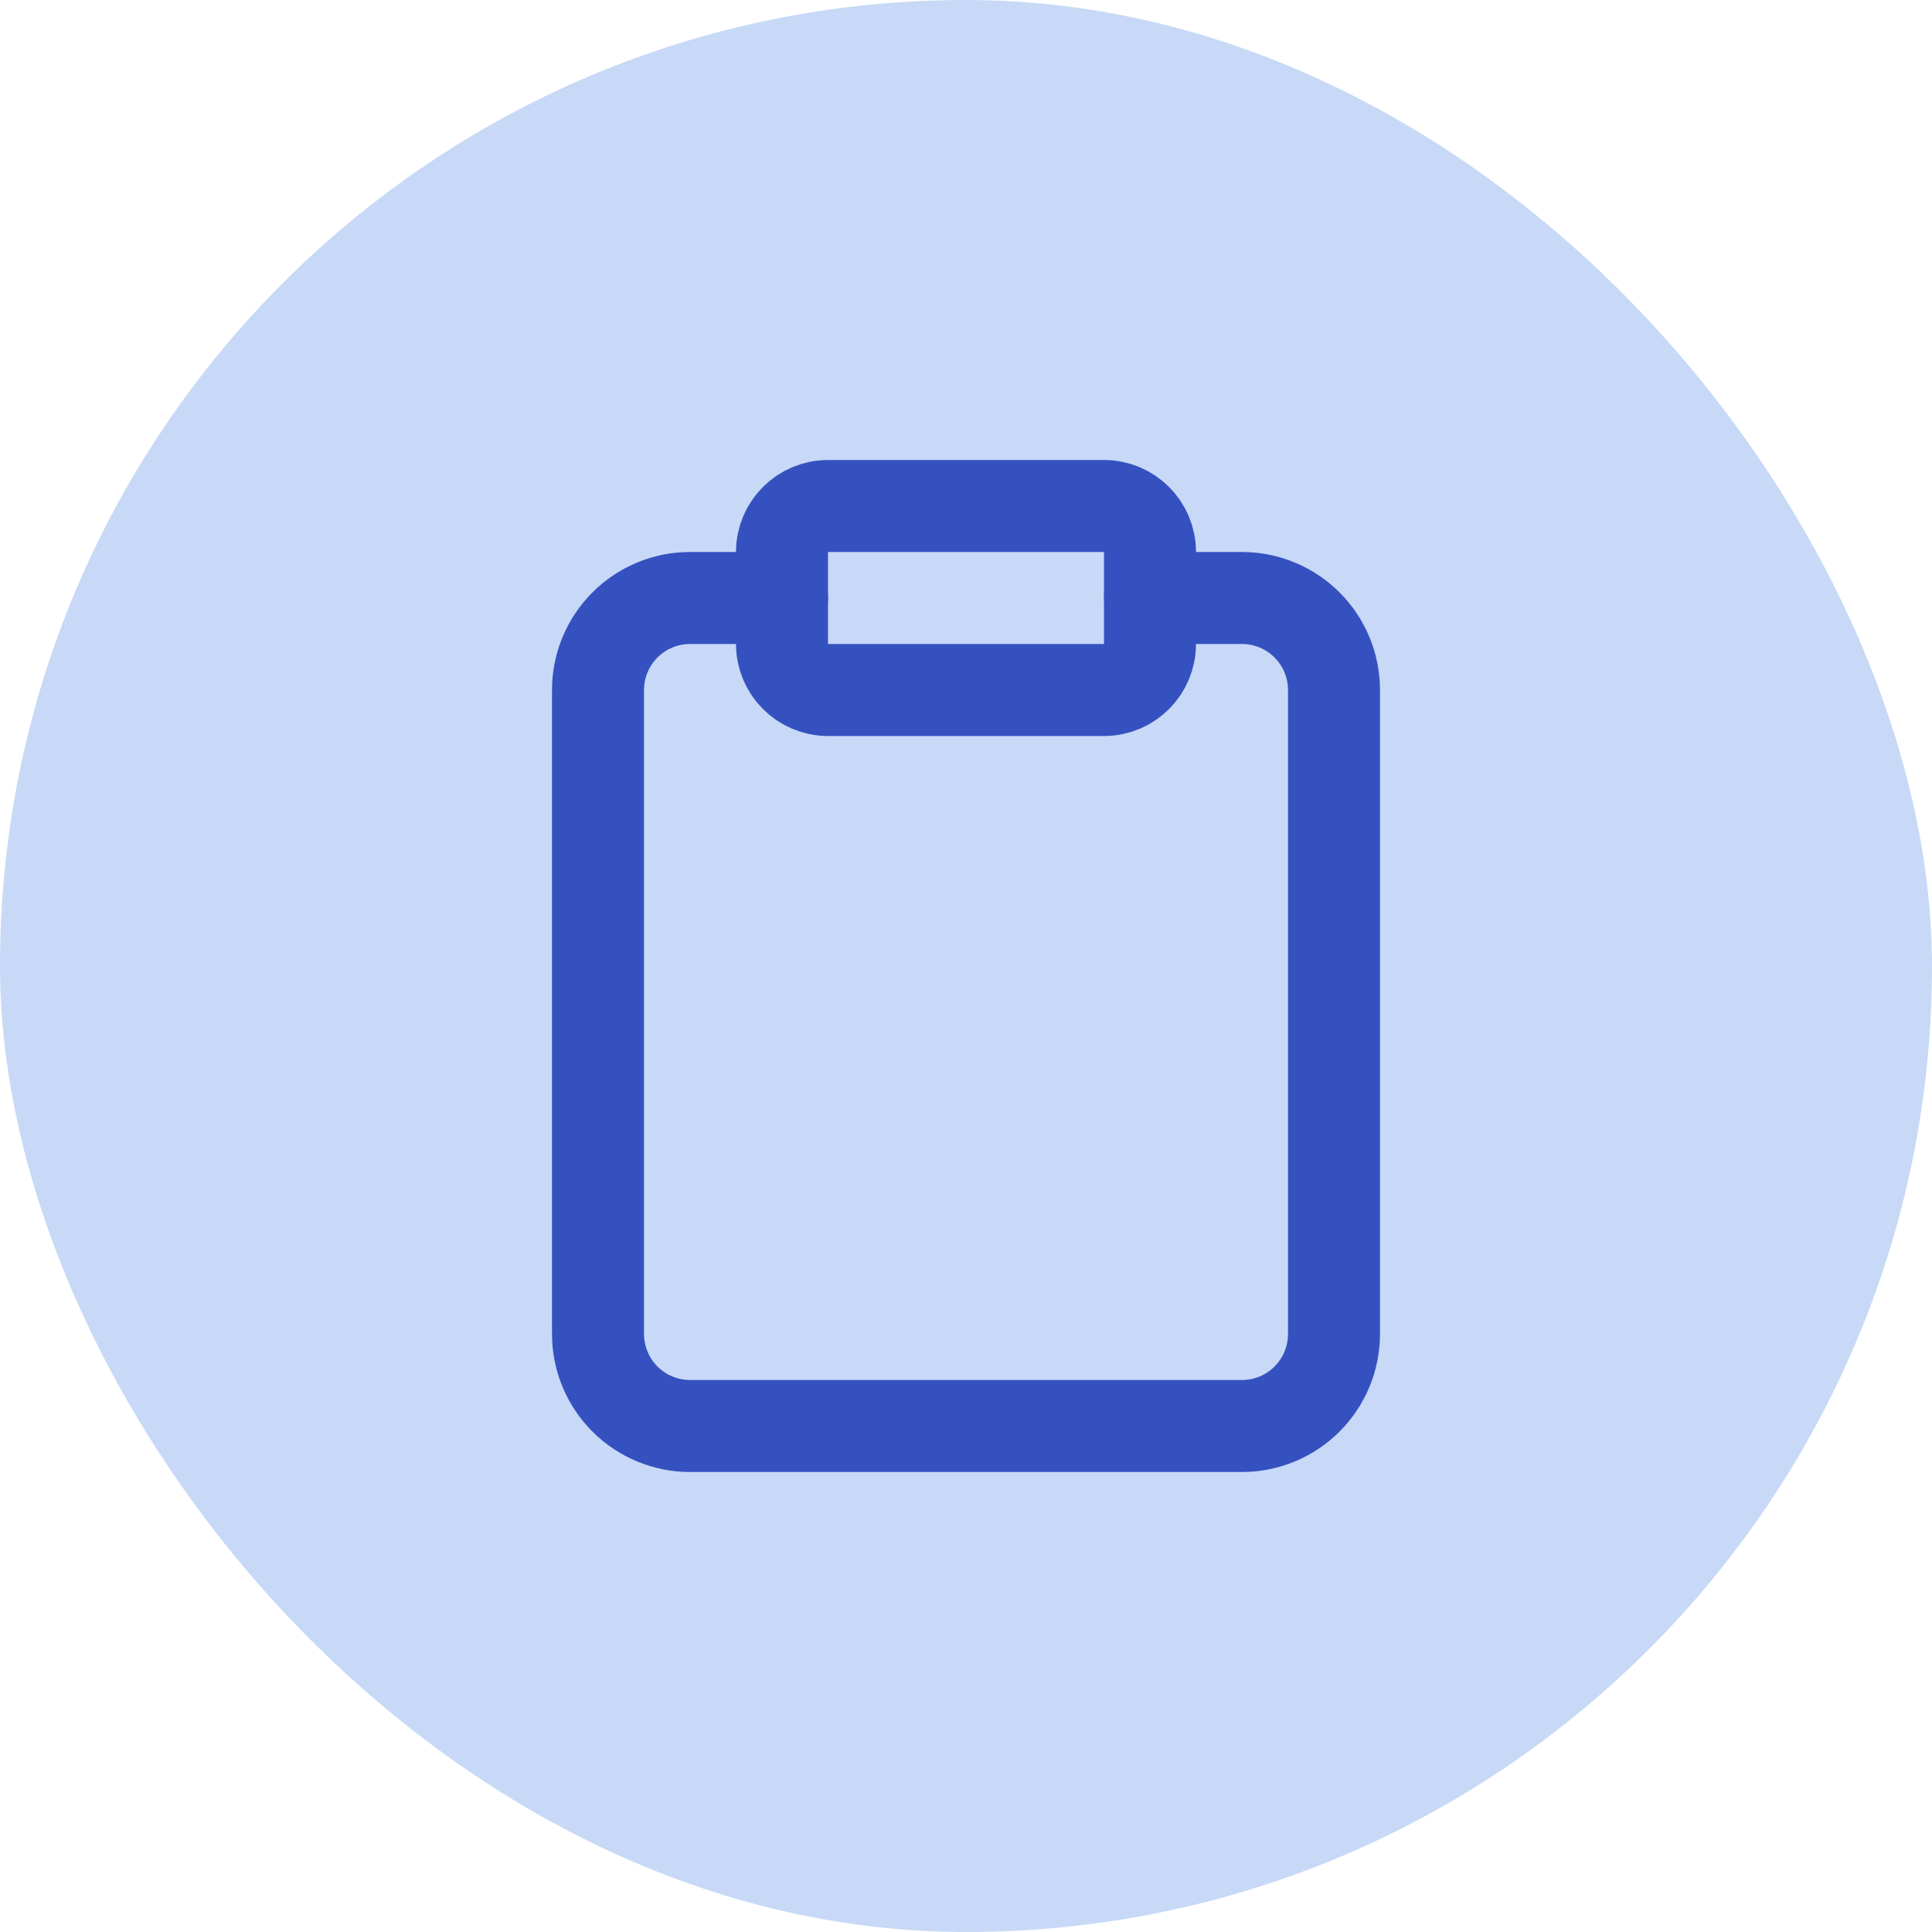
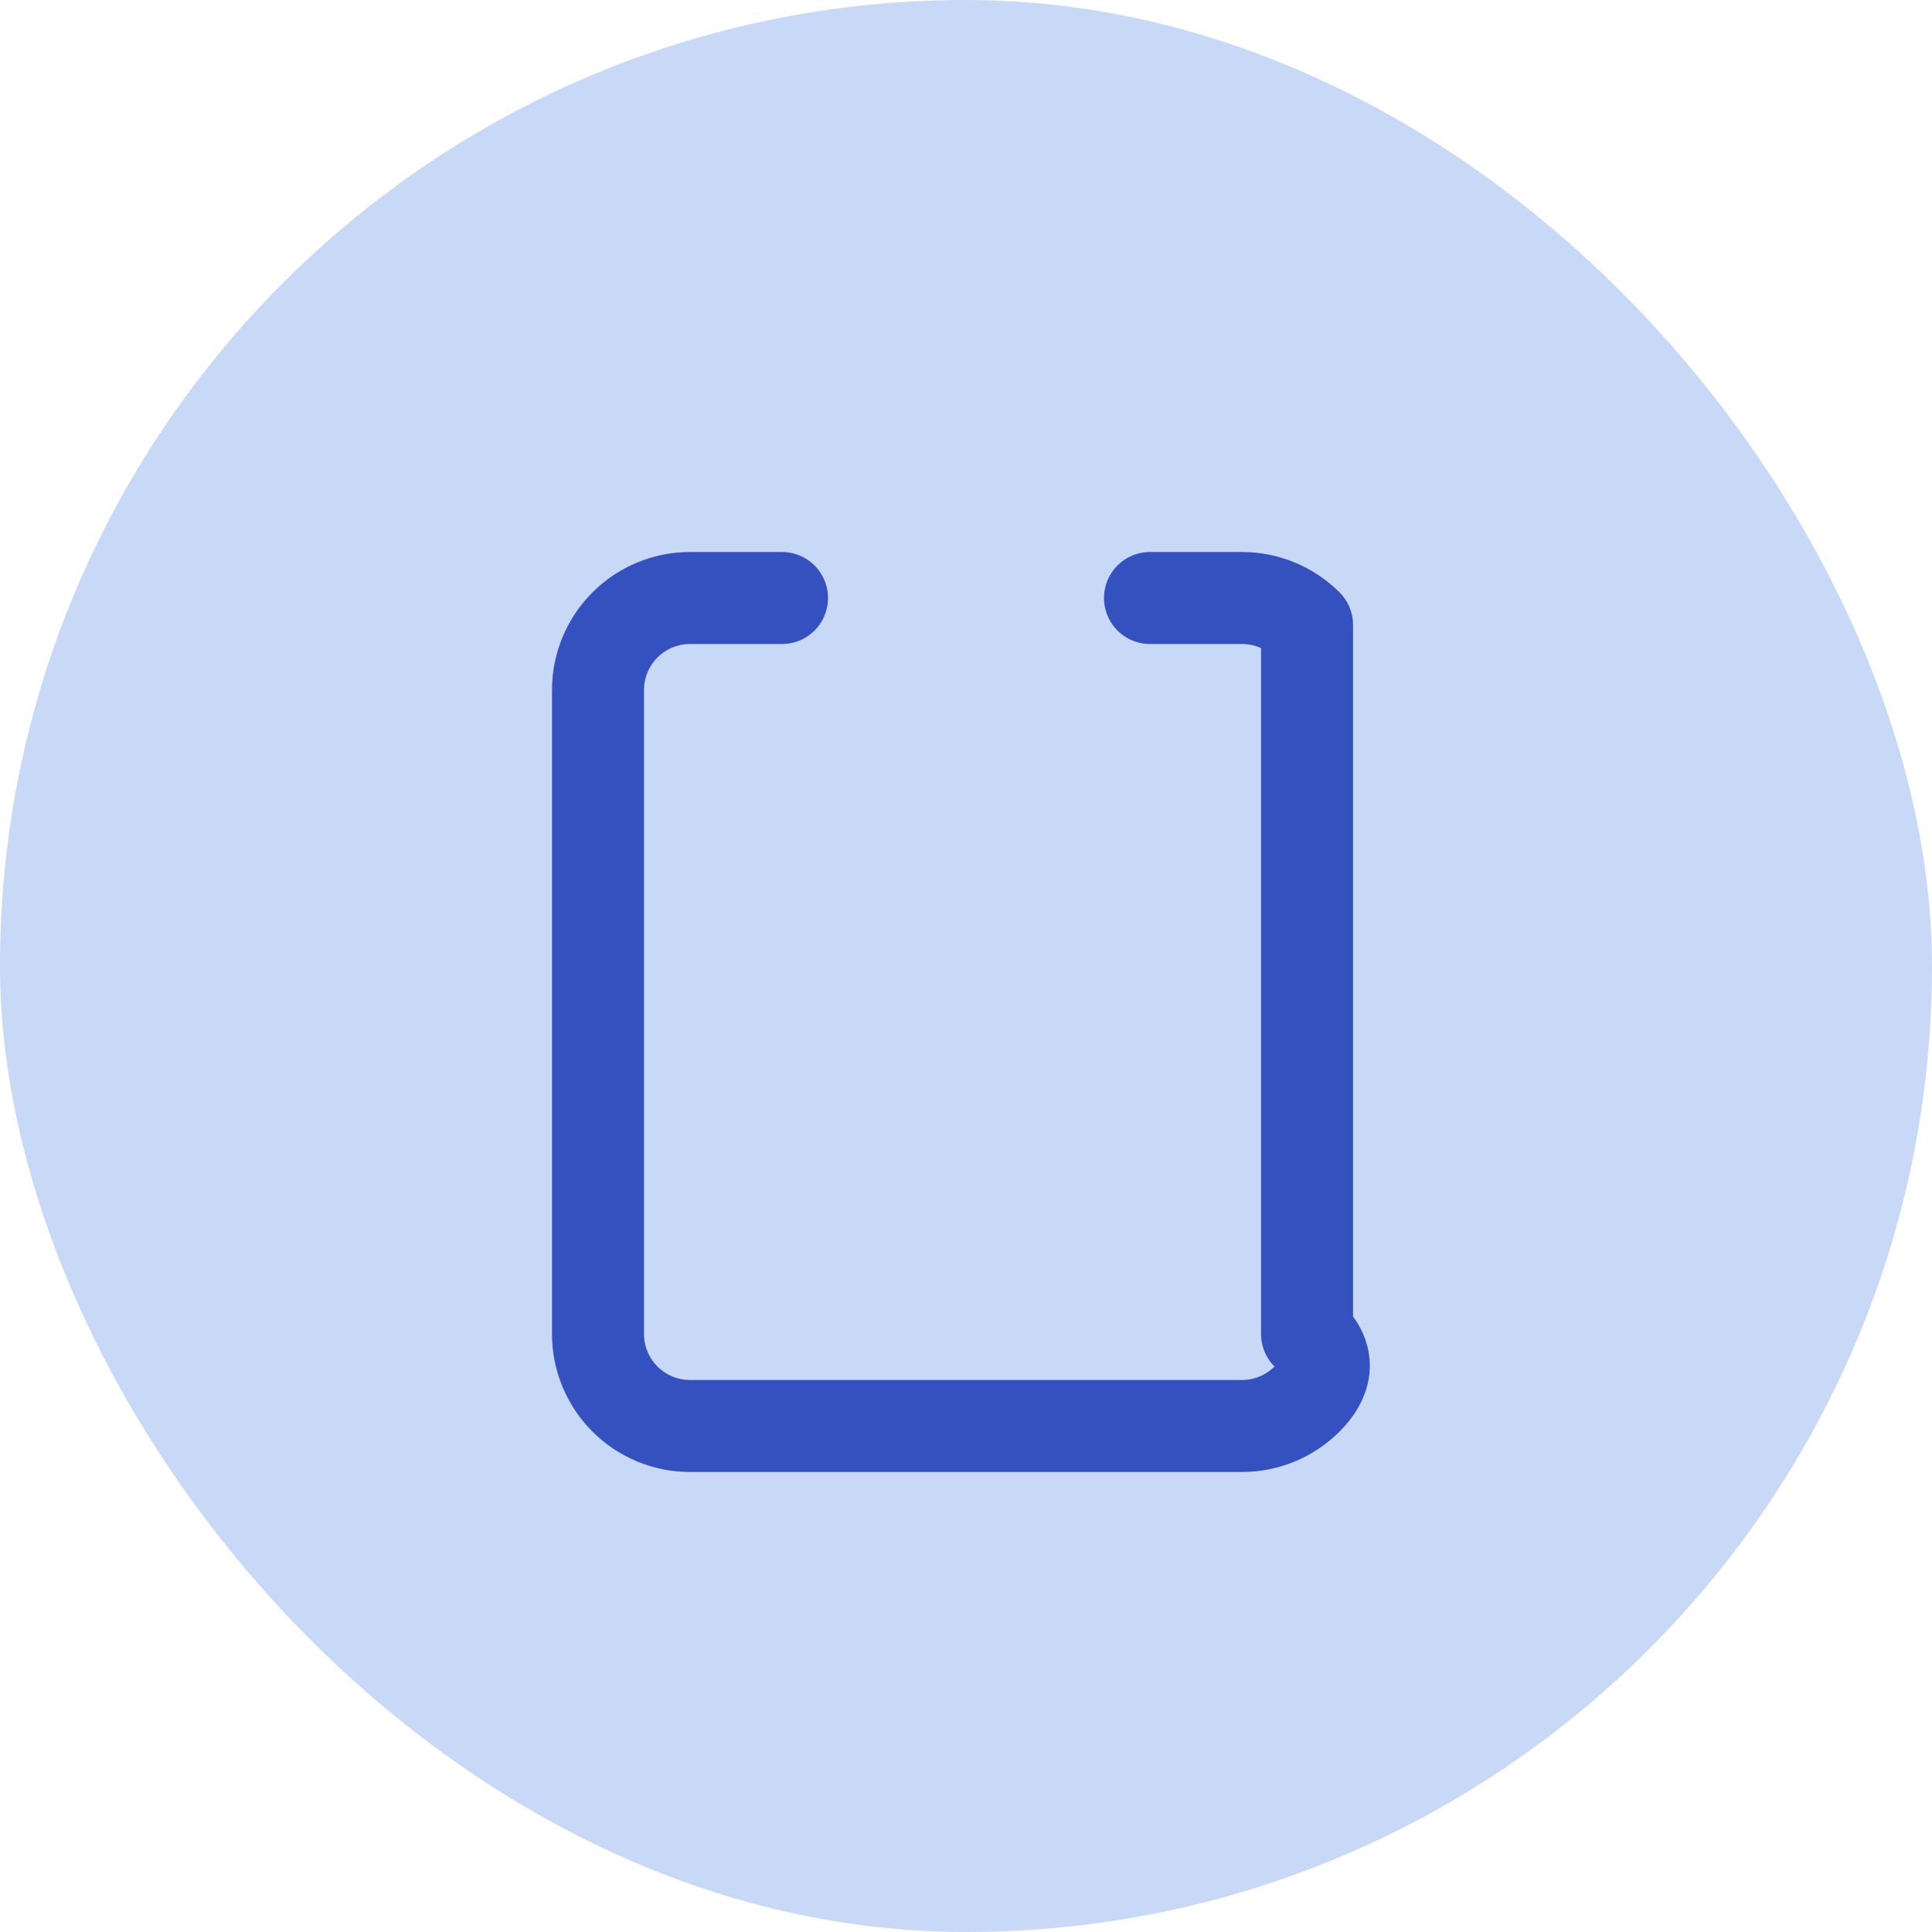
<svg xmlns="http://www.w3.org/2000/svg" width="42" height="42" viewBox="0 0 42 42" fill="none">
  <rect width="42" height="42" rx="21" fill="#C7D9F6" />
-   <path d="M25 13H27C27.53 13 28.039 13.211 28.414 13.586C28.789 13.961 29 14.47 29 15V29C29 29.53 28.789 30.039 28.414 30.414C28.039 30.789 27.53 31 27 31H15C14.47 31 13.961 30.789 13.586 30.414C13.211 30.039 13 29.53 13 29V15C13 14.47 13.211 13.961 13.586 13.586C13.961 13.211 14.47 13 15 13H17" stroke="#3551C0" stroke-width="2" stroke-linecap="round" stroke-linejoin="round" />
-   <path d="M24 11H18C17.448 11 17 11.448 17 12V14C17 14.552 17.448 15 18 15H24C24.552 15 25 14.552 25 14V12C25 11.448 24.552 11 24 11Z" stroke="#3551C0" stroke-width="2" stroke-linecap="round" stroke-linejoin="round" />
+   <path d="M25 13H27C27.53 13 28.039 13.211 28.414 13.586V29C29 29.53 28.789 30.039 28.414 30.414C28.039 30.789 27.53 31 27 31H15C14.47 31 13.961 30.789 13.586 30.414C13.211 30.039 13 29.53 13 29V15C13 14.47 13.211 13.961 13.586 13.586C13.961 13.211 14.47 13 15 13H17" stroke="#3551C0" stroke-width="2" stroke-linecap="round" stroke-linejoin="round" />
</svg>